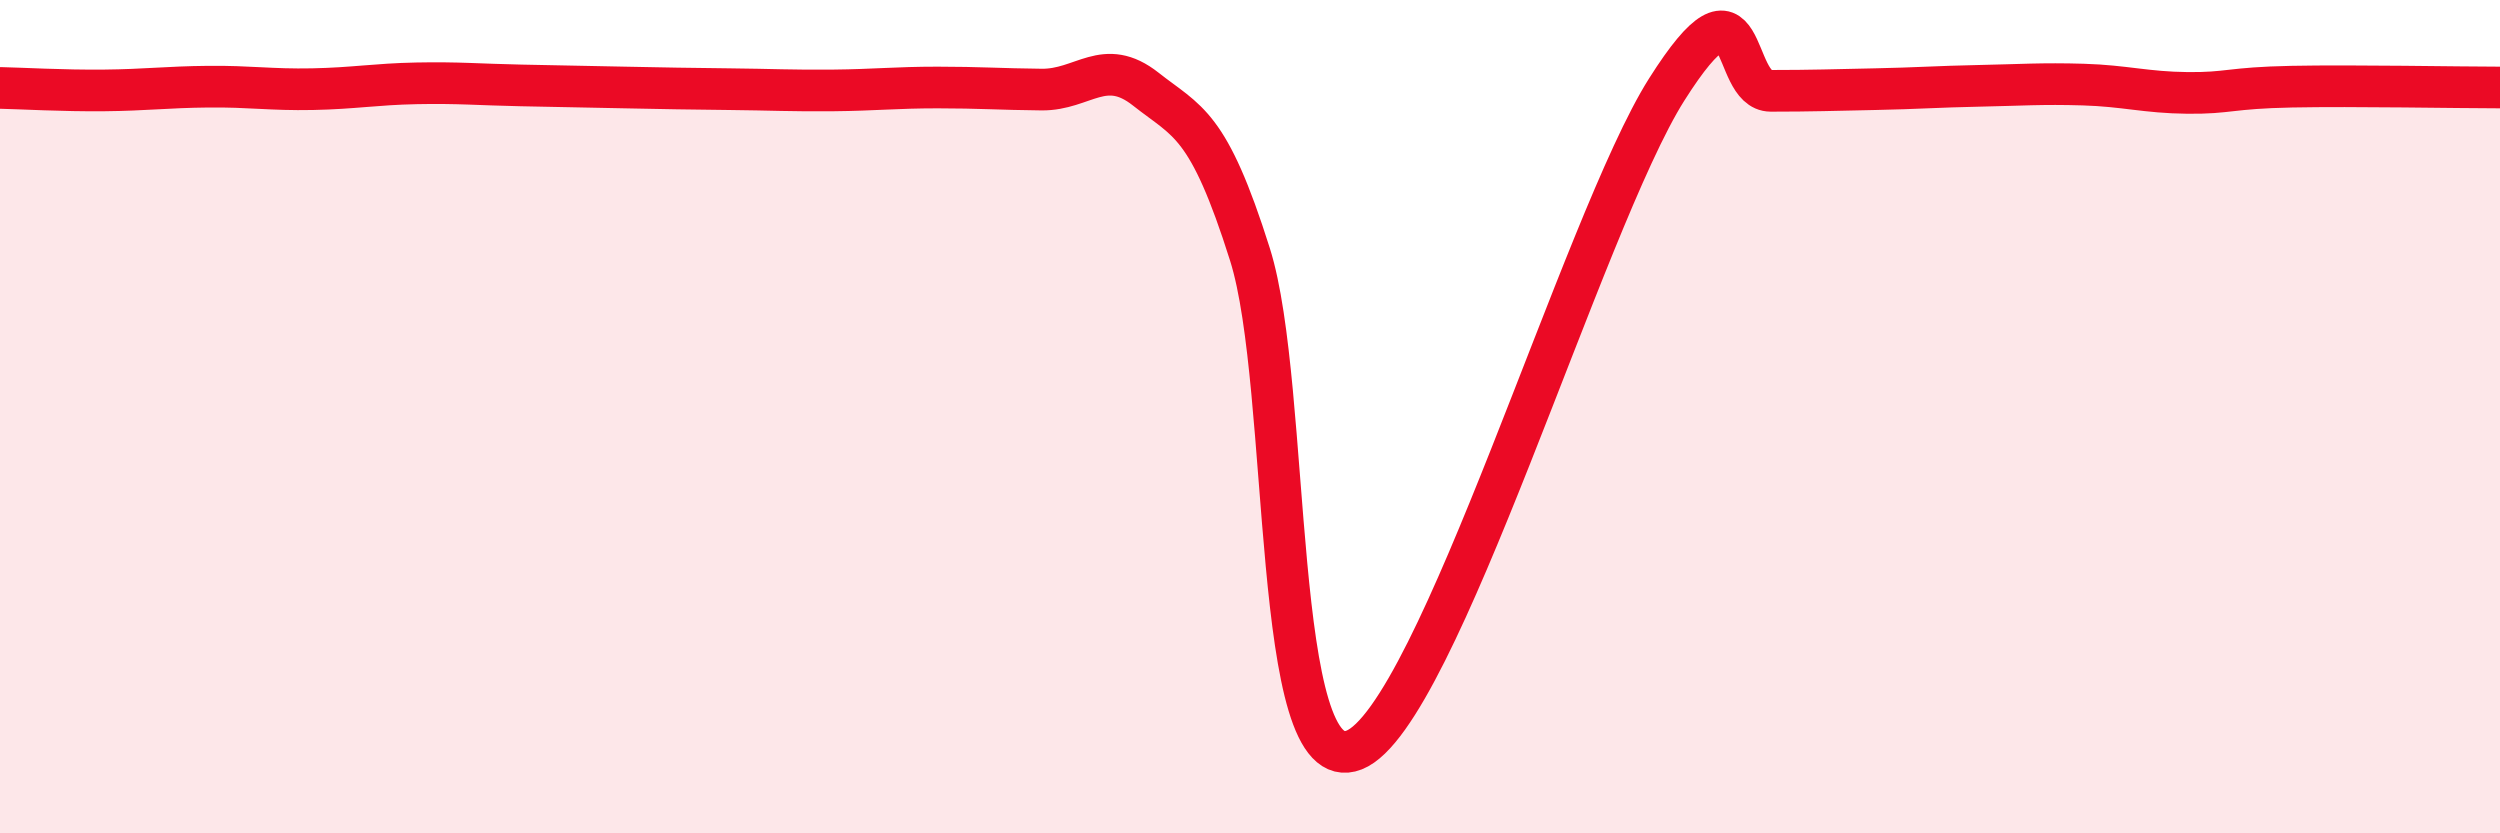
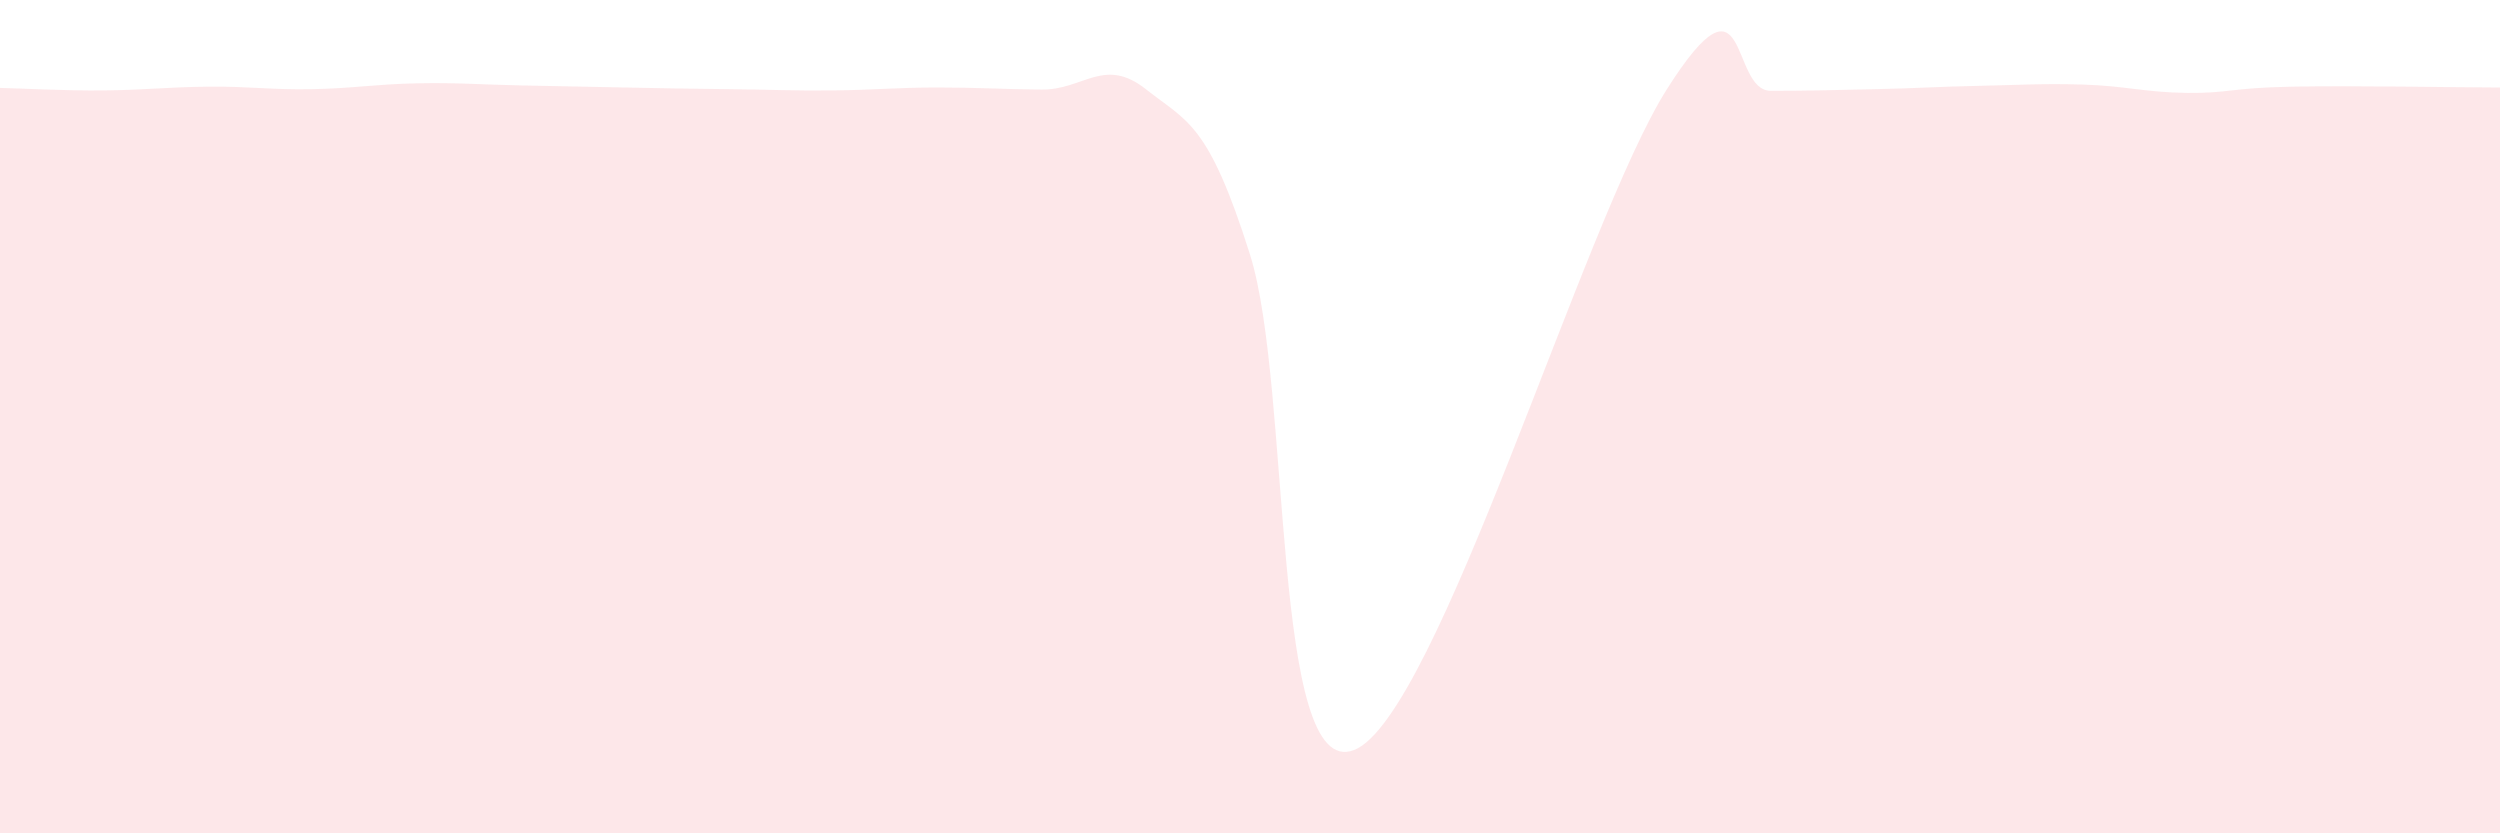
<svg xmlns="http://www.w3.org/2000/svg" width="60" height="20" viewBox="0 0 60 20">
  <path d="M 0,2.11 C 0.5,2.12 1.5,2.18 2.5,2.17 C 3.5,2.16 4,2.09 5,2.08 C 6,2.07 6.5,2.16 7.5,2.14 C 8.5,2.12 9,2.02 10,2 C 11,1.98 11.5,2.03 12.5,2.05 C 13.5,2.07 14,2.08 15,2.1 C 16,2.12 16.5,2.13 17.5,2.14 C 18.5,2.15 19,2.18 20,2.17 C 21,2.16 21.5,2.1 22.5,2.1 C 23.5,2.1 24,2.14 25,2.15 C 26,2.16 26.5,1.35 27.5,2.14 C 28.5,2.93 29,2.94 30,6.11 C 31,9.28 30.5,18.79 32.5,18 C 34.5,17.21 38,5.31 40,2.15 C 42,-1.01 41.5,2.18 42.5,2.18 C 43.5,2.18 44,2.16 45,2.14 C 46,2.12 46.5,2.08 47.5,2.06 C 48.5,2.04 49,2 50,2.03 C 51,2.06 51.5,2.22 52.5,2.23 C 53.5,2.24 53.5,2.11 55,2.08 C 56.5,2.05 59,2.1 60,2.1L60 20L0 20Z" fill="#EB0A25" opacity="0.1" stroke-linecap="round" stroke-linejoin="round" />
-   <path d="M 0,2.11 C 0.5,2.12 1.5,2.18 2.5,2.17 C 3.5,2.16 4,2.09 5,2.08 C 6,2.07 6.5,2.16 7.5,2.14 C 8.5,2.12 9,2.02 10,2 C 11,1.98 11.5,2.03 12.5,2.05 C 13.5,2.07 14,2.08 15,2.1 C 16,2.12 16.5,2.13 17.5,2.14 C 18.5,2.15 19,2.18 20,2.17 C 21,2.16 21.5,2.1 22.5,2.1 C 23.5,2.1 24,2.14 25,2.15 C 26,2.16 26.5,1.35 27.5,2.14 C 28.5,2.93 29,2.94 30,6.11 C 31,9.28 30.5,18.79 32.5,18 C 34.5,17.21 38,5.31 40,2.15 C 42,-1.01 41.5,2.18 42.5,2.18 C 43.5,2.18 44,2.16 45,2.14 C 46,2.12 46.5,2.08 47.5,2.06 C 48.5,2.04 49,2 50,2.03 C 51,2.06 51.5,2.22 52.5,2.23 C 53.5,2.24 53.5,2.11 55,2.08 C 56.5,2.05 59,2.1 60,2.1" stroke="#EB0A25" stroke-width="1" fill="none" stroke-linecap="round" stroke-linejoin="round" />
</svg>